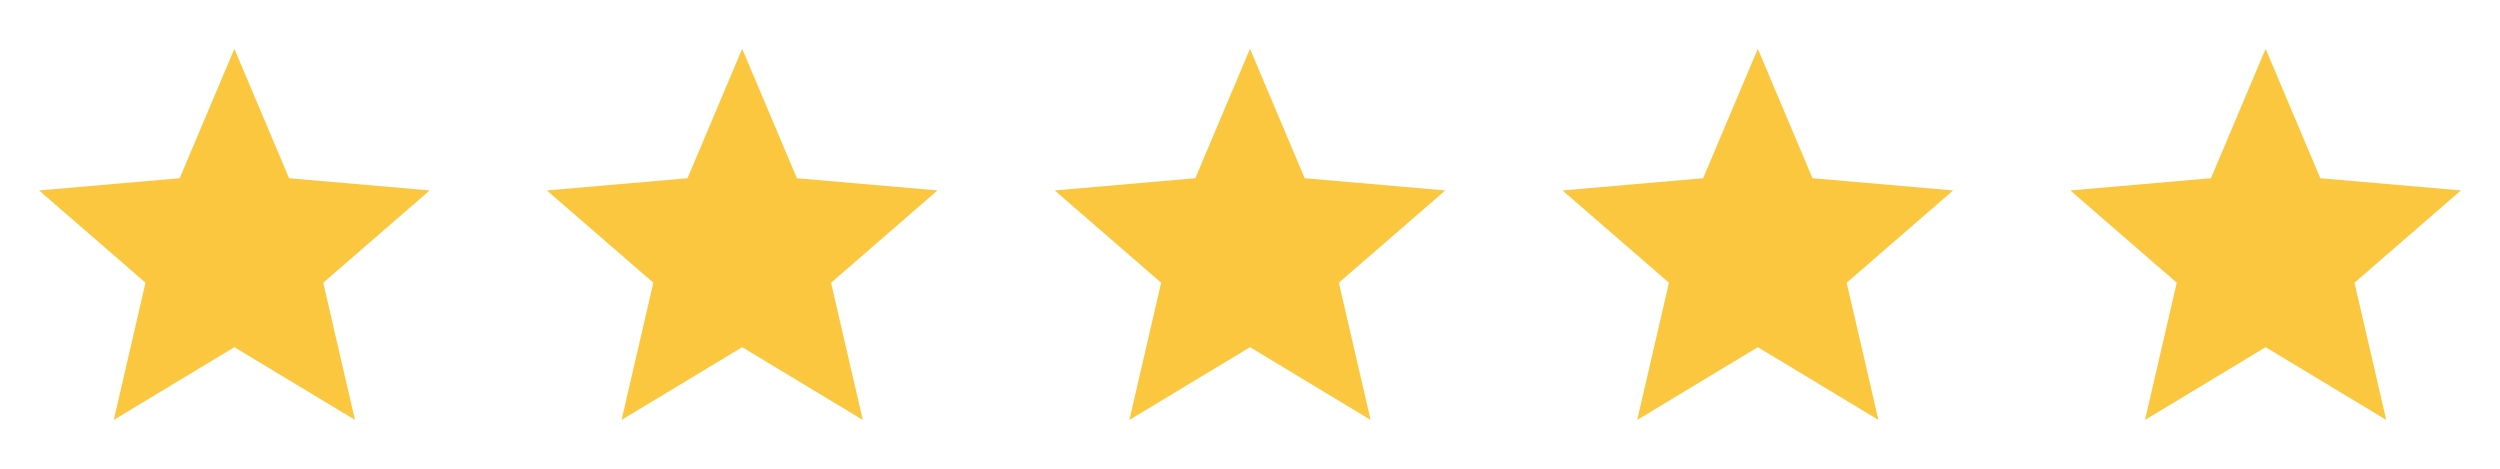
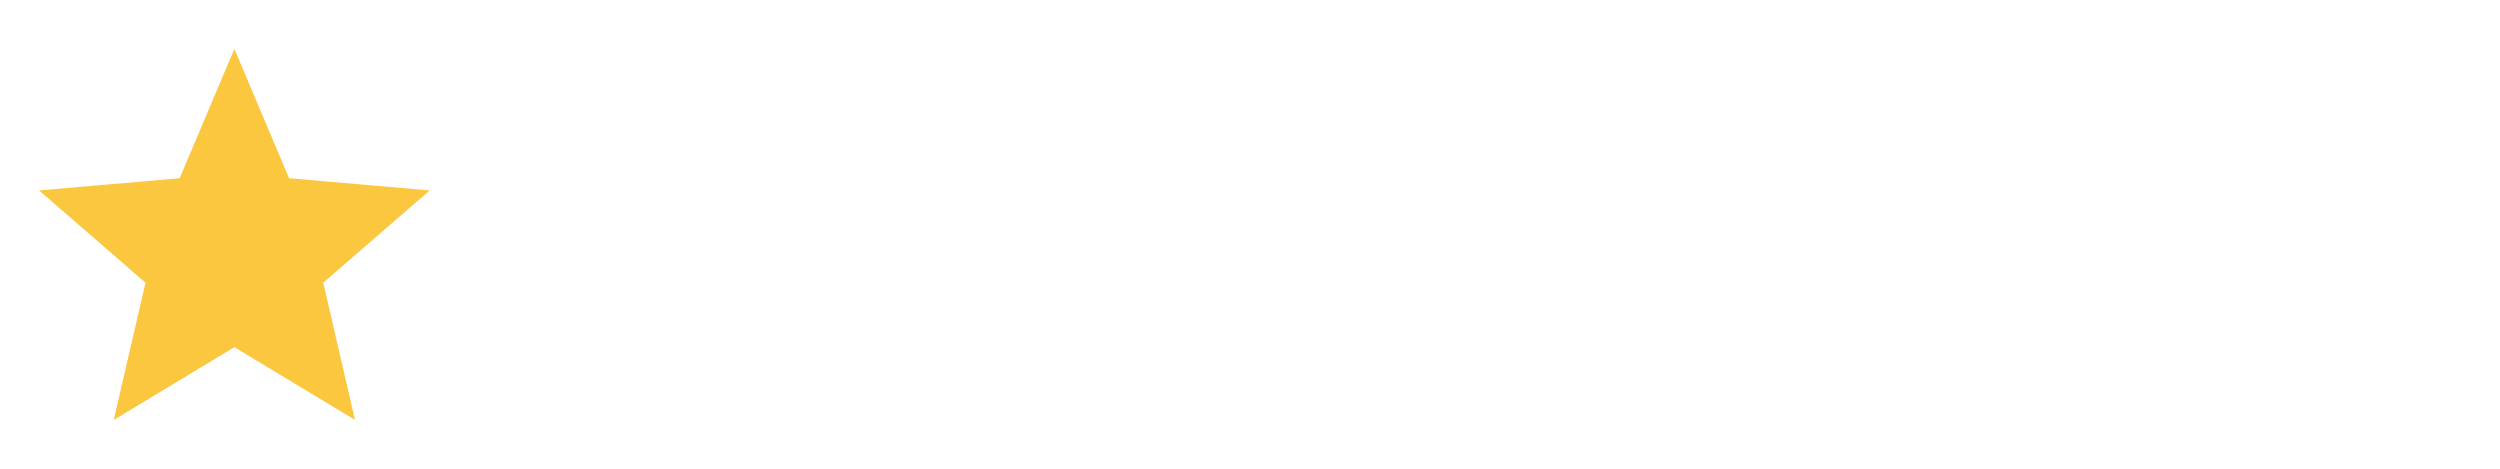
<svg xmlns="http://www.w3.org/2000/svg" width="128" height="24" viewBox="0 0 128 24" fill="none">
  <path d="M5.825 21.5L7.45 14.475L2 9.75L9.2 9.125L12 2.5L14.8 9.125L22 9.75L16.55 14.475L18.175 21.5L12 17.775L5.825 21.5Z" fill="#FBC73F" />
-   <path d="M31.825 21.5L33.45 14.475L28 9.75L35.2 9.125L38 2.5L40.8 9.125L48 9.75L42.55 14.475L44.175 21.5L38 17.775L31.825 21.5Z" fill="#FBC73F" />
-   <path d="M57.825 21.5L59.45 14.475L54 9.75L61.2 9.125L64 2.5L66.8 9.125L74 9.75L68.55 14.475L70.175 21.5L64 17.775L57.825 21.5Z" fill="#FBC73F" />
-   <path d="M83.825 21.5L85.45 14.475L80 9.75L87.2 9.125L90 2.5L92.8 9.125L100 9.75L94.55 14.475L96.175 21.5L90 17.775L83.825 21.5Z" fill="#FBC73F" />
-   <path d="M109.825 21.5L111.45 14.475L106 9.75L113.2 9.125L116 2.5L118.8 9.125L126 9.75L120.55 14.475L122.175 21.5L116 17.775L109.825 21.5Z" fill="#FBC73F" />
</svg>